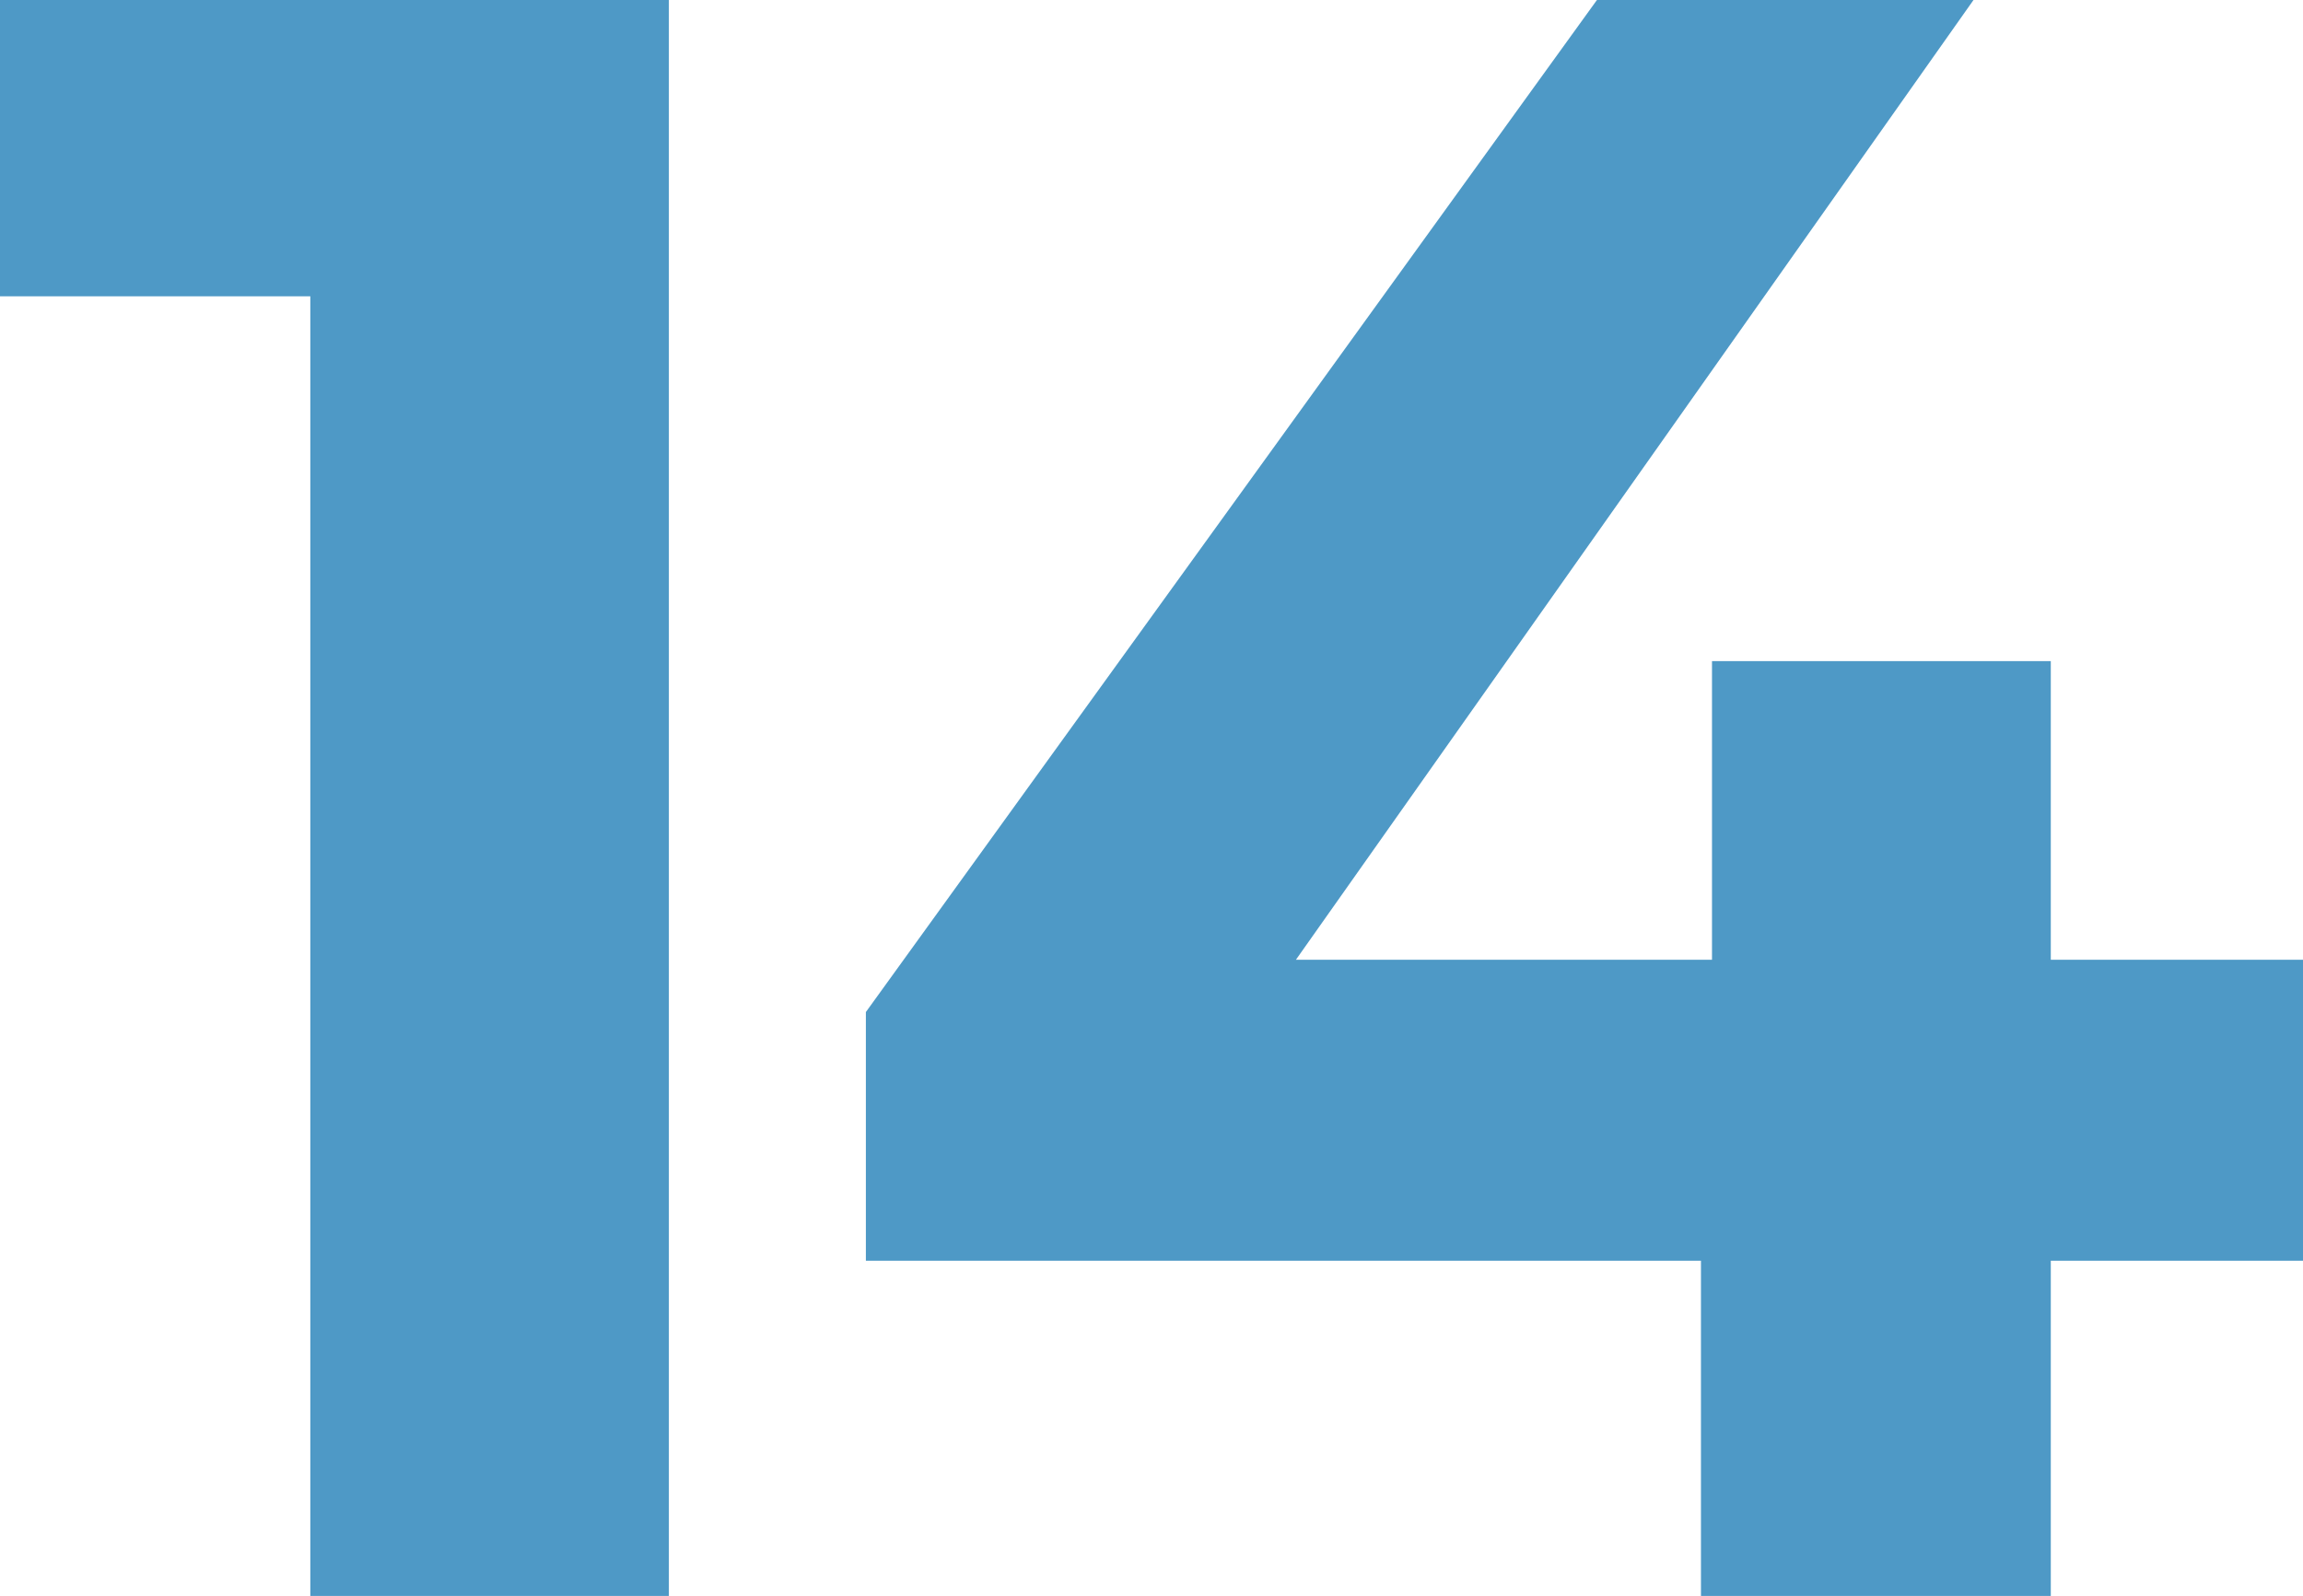
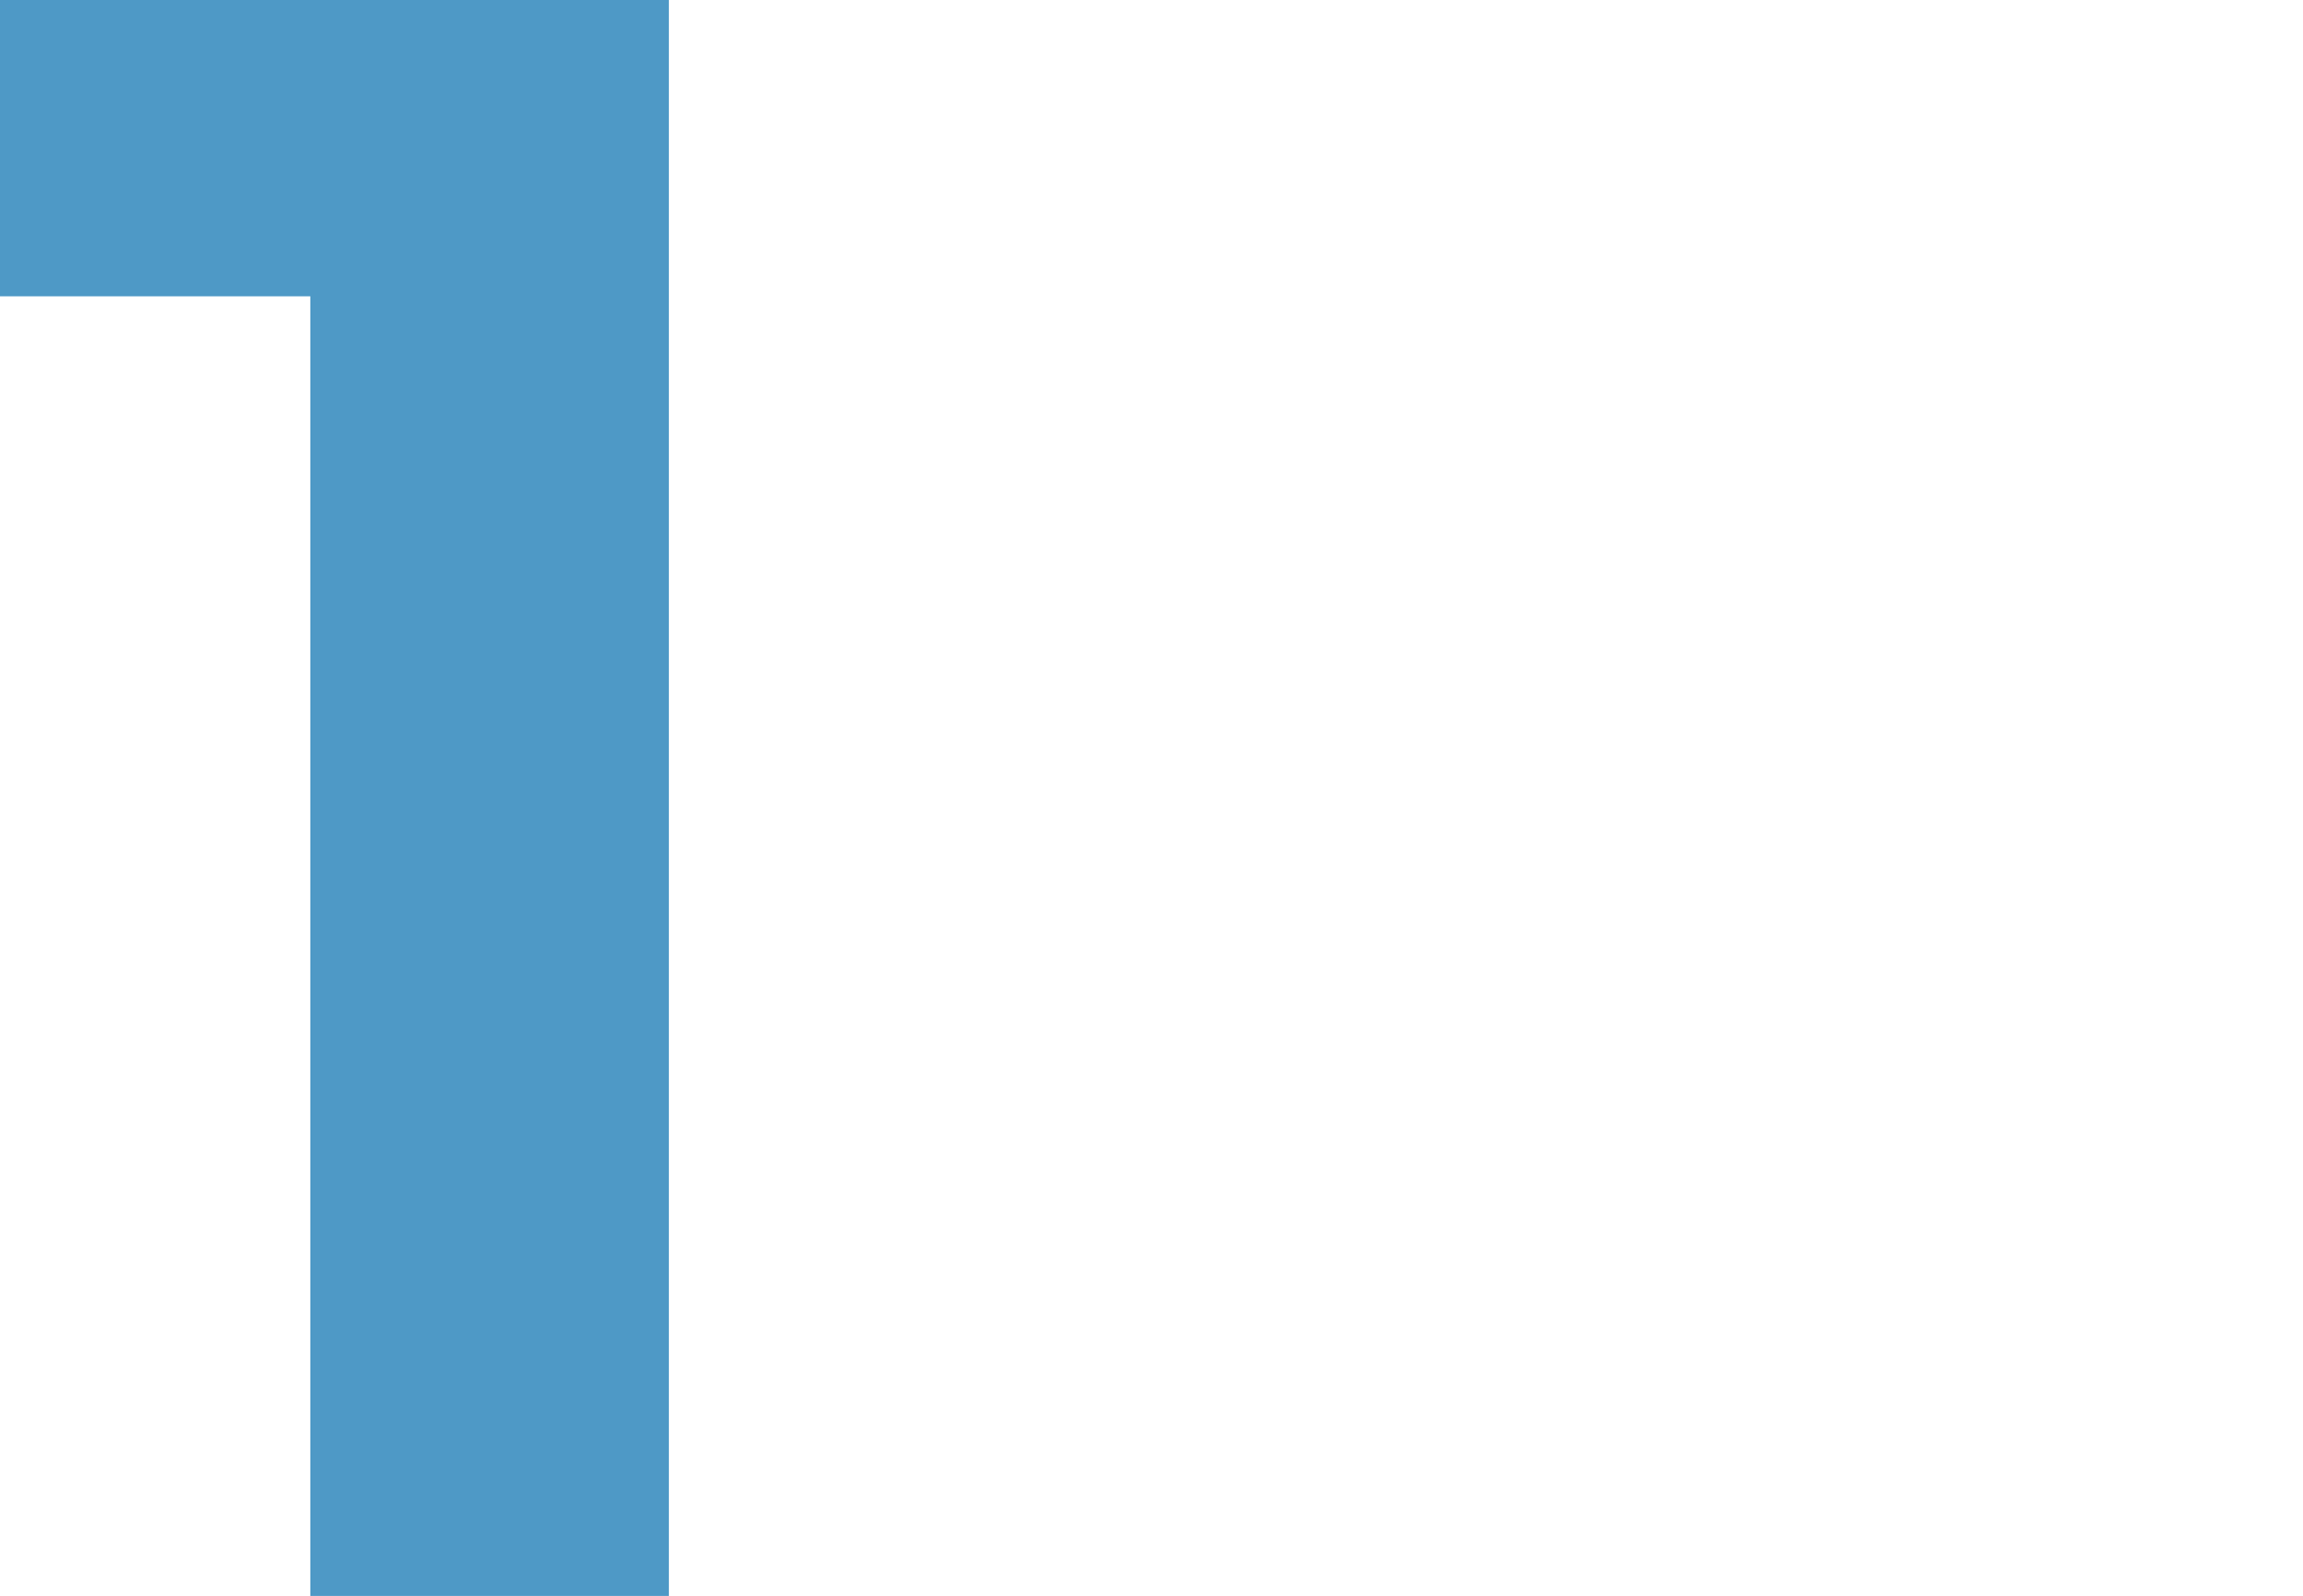
<svg xmlns="http://www.w3.org/2000/svg" id="_Слой_2" data-name="Слой 2" viewBox="0 0 39.63 27.47">
  <defs>
    <style> .cls-1 { fill: #4e99c6; stroke-width: 0px; } </style>
  </defs>
  <g id="_80Х80" data-name="80Х80">
    <g>
      <path class="cls-1" d="m11.51,0v27.47h-6.17V5.1H0V0h11.51Z" />
-       <path class="cls-1" d="m39.63,21.7h-4.34v5.77h-6.02v-5.77h-14.37v-4.28L27.48,0h6.48l-11.66,16.52h7.16v-5.14h5.83v5.14h4.34v5.18Z" />
    </g>
  </g>
</svg>